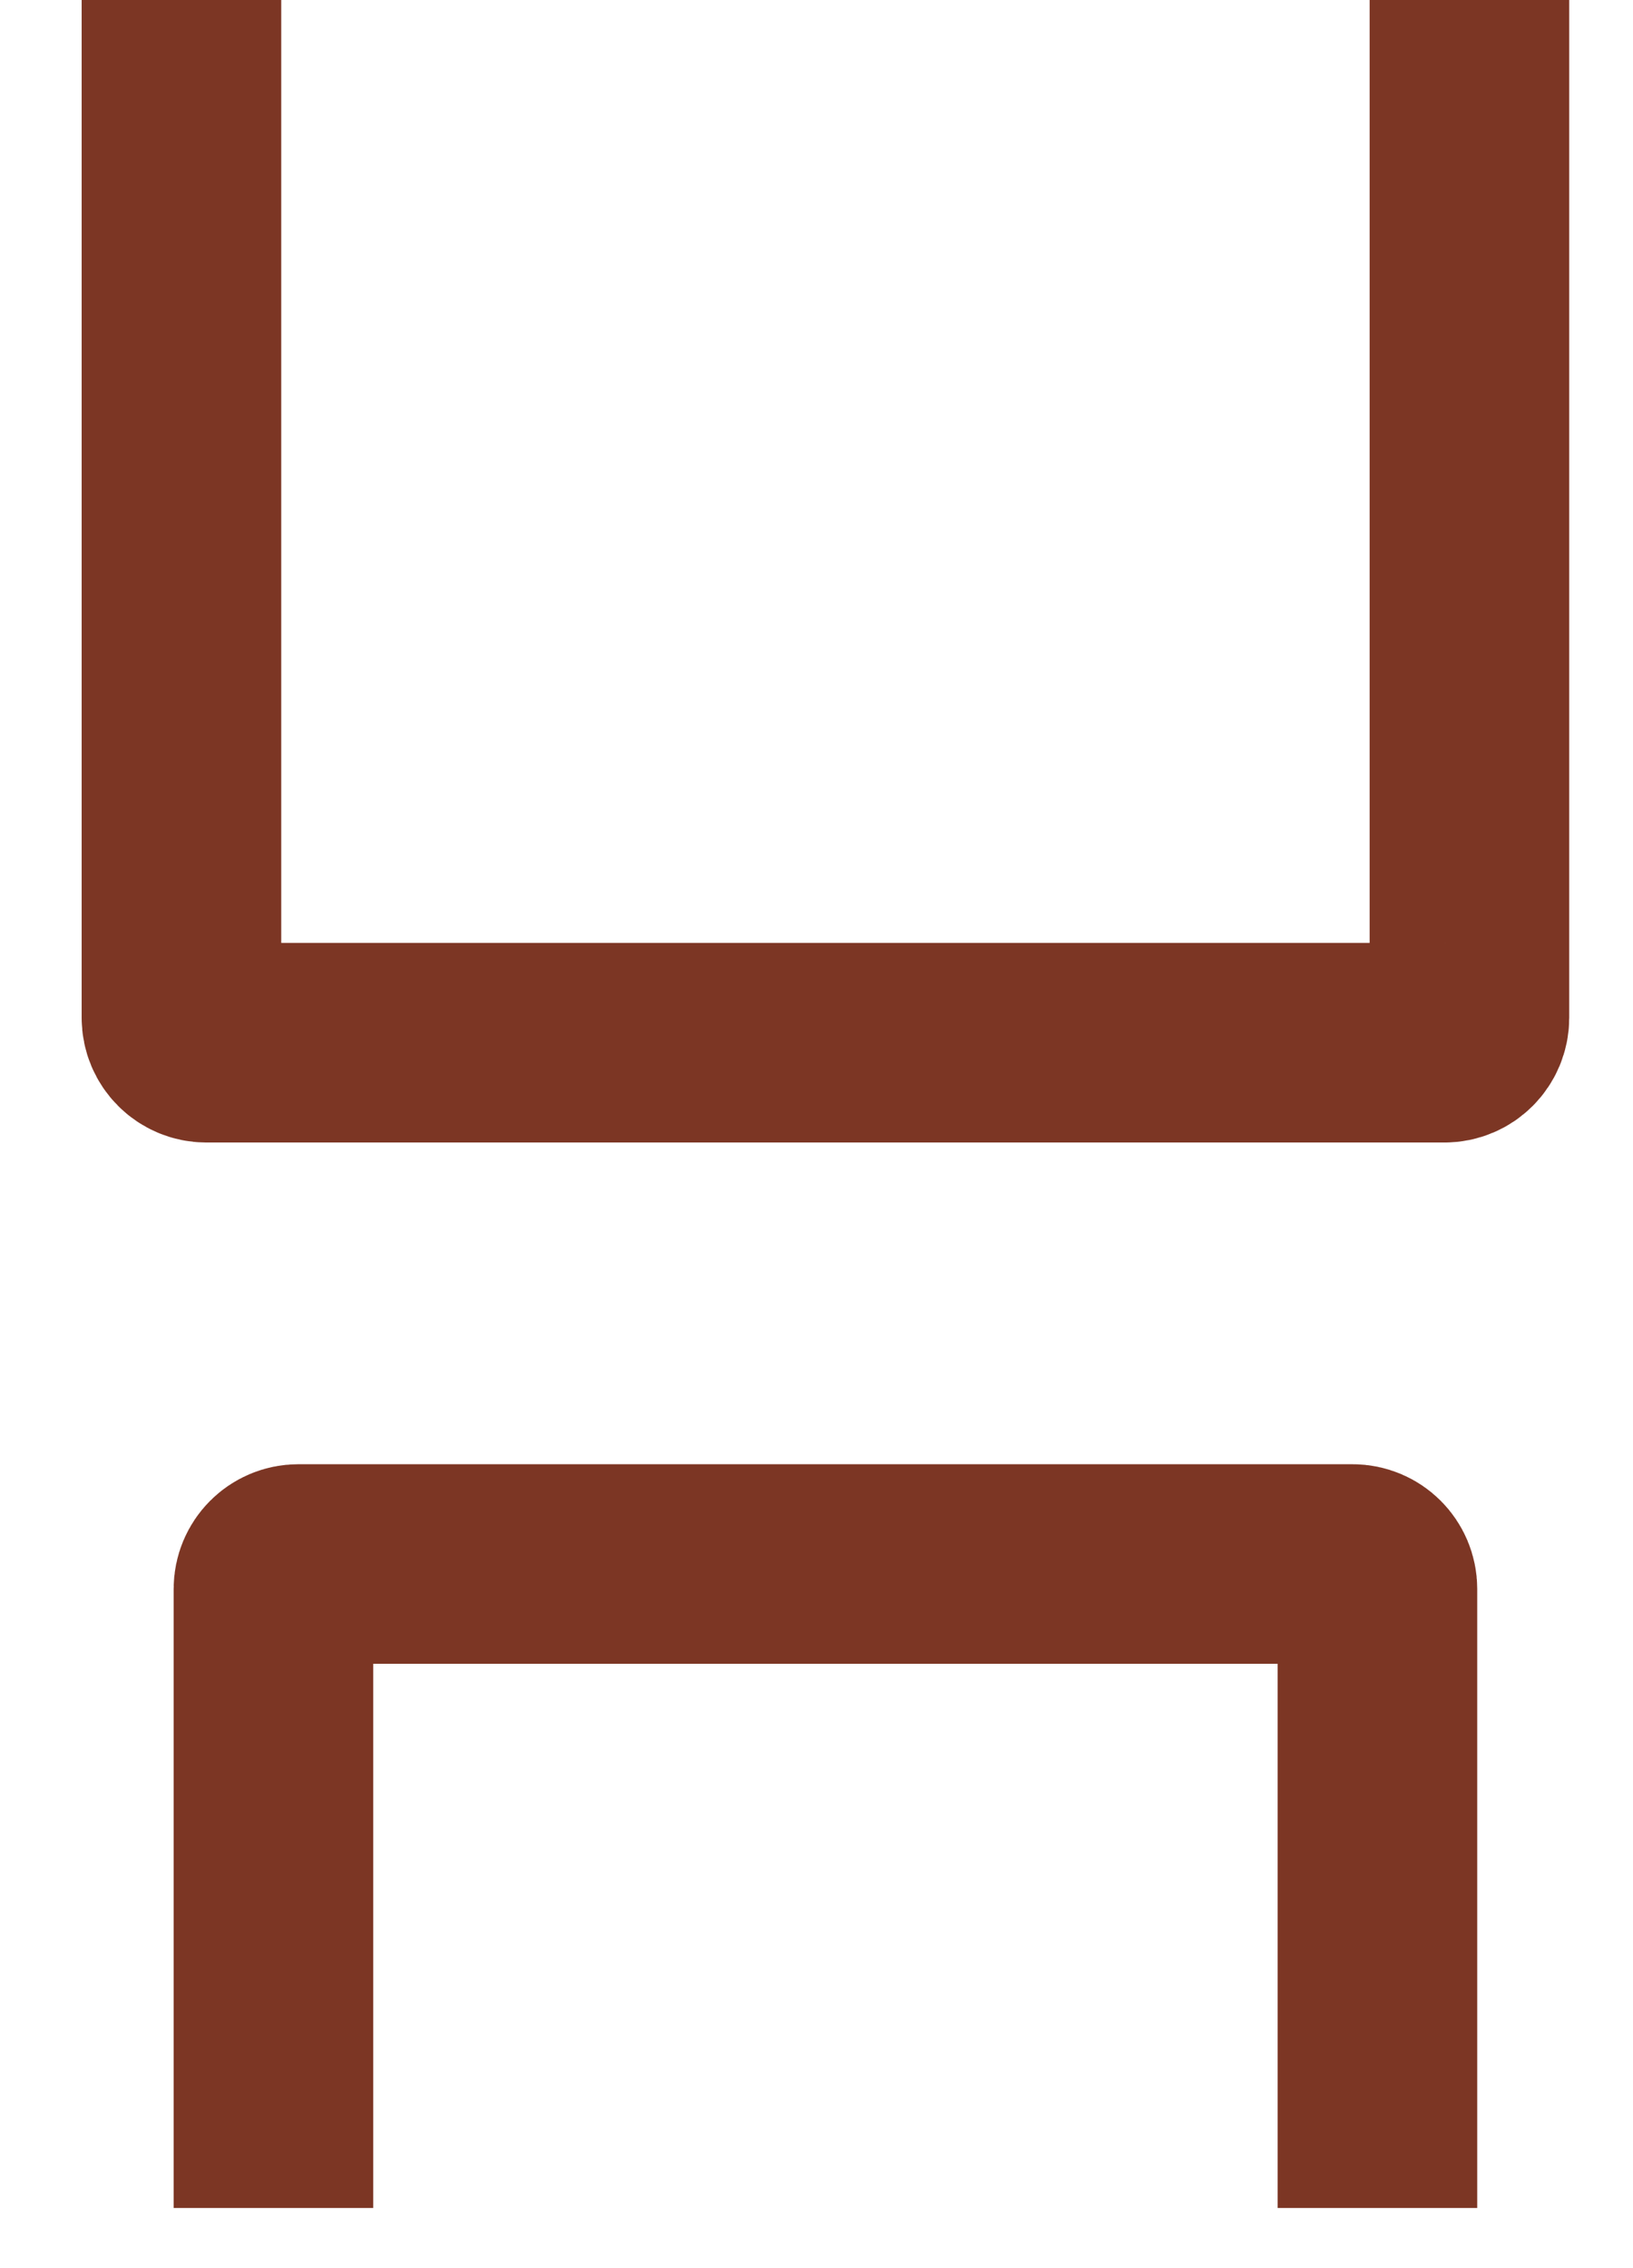
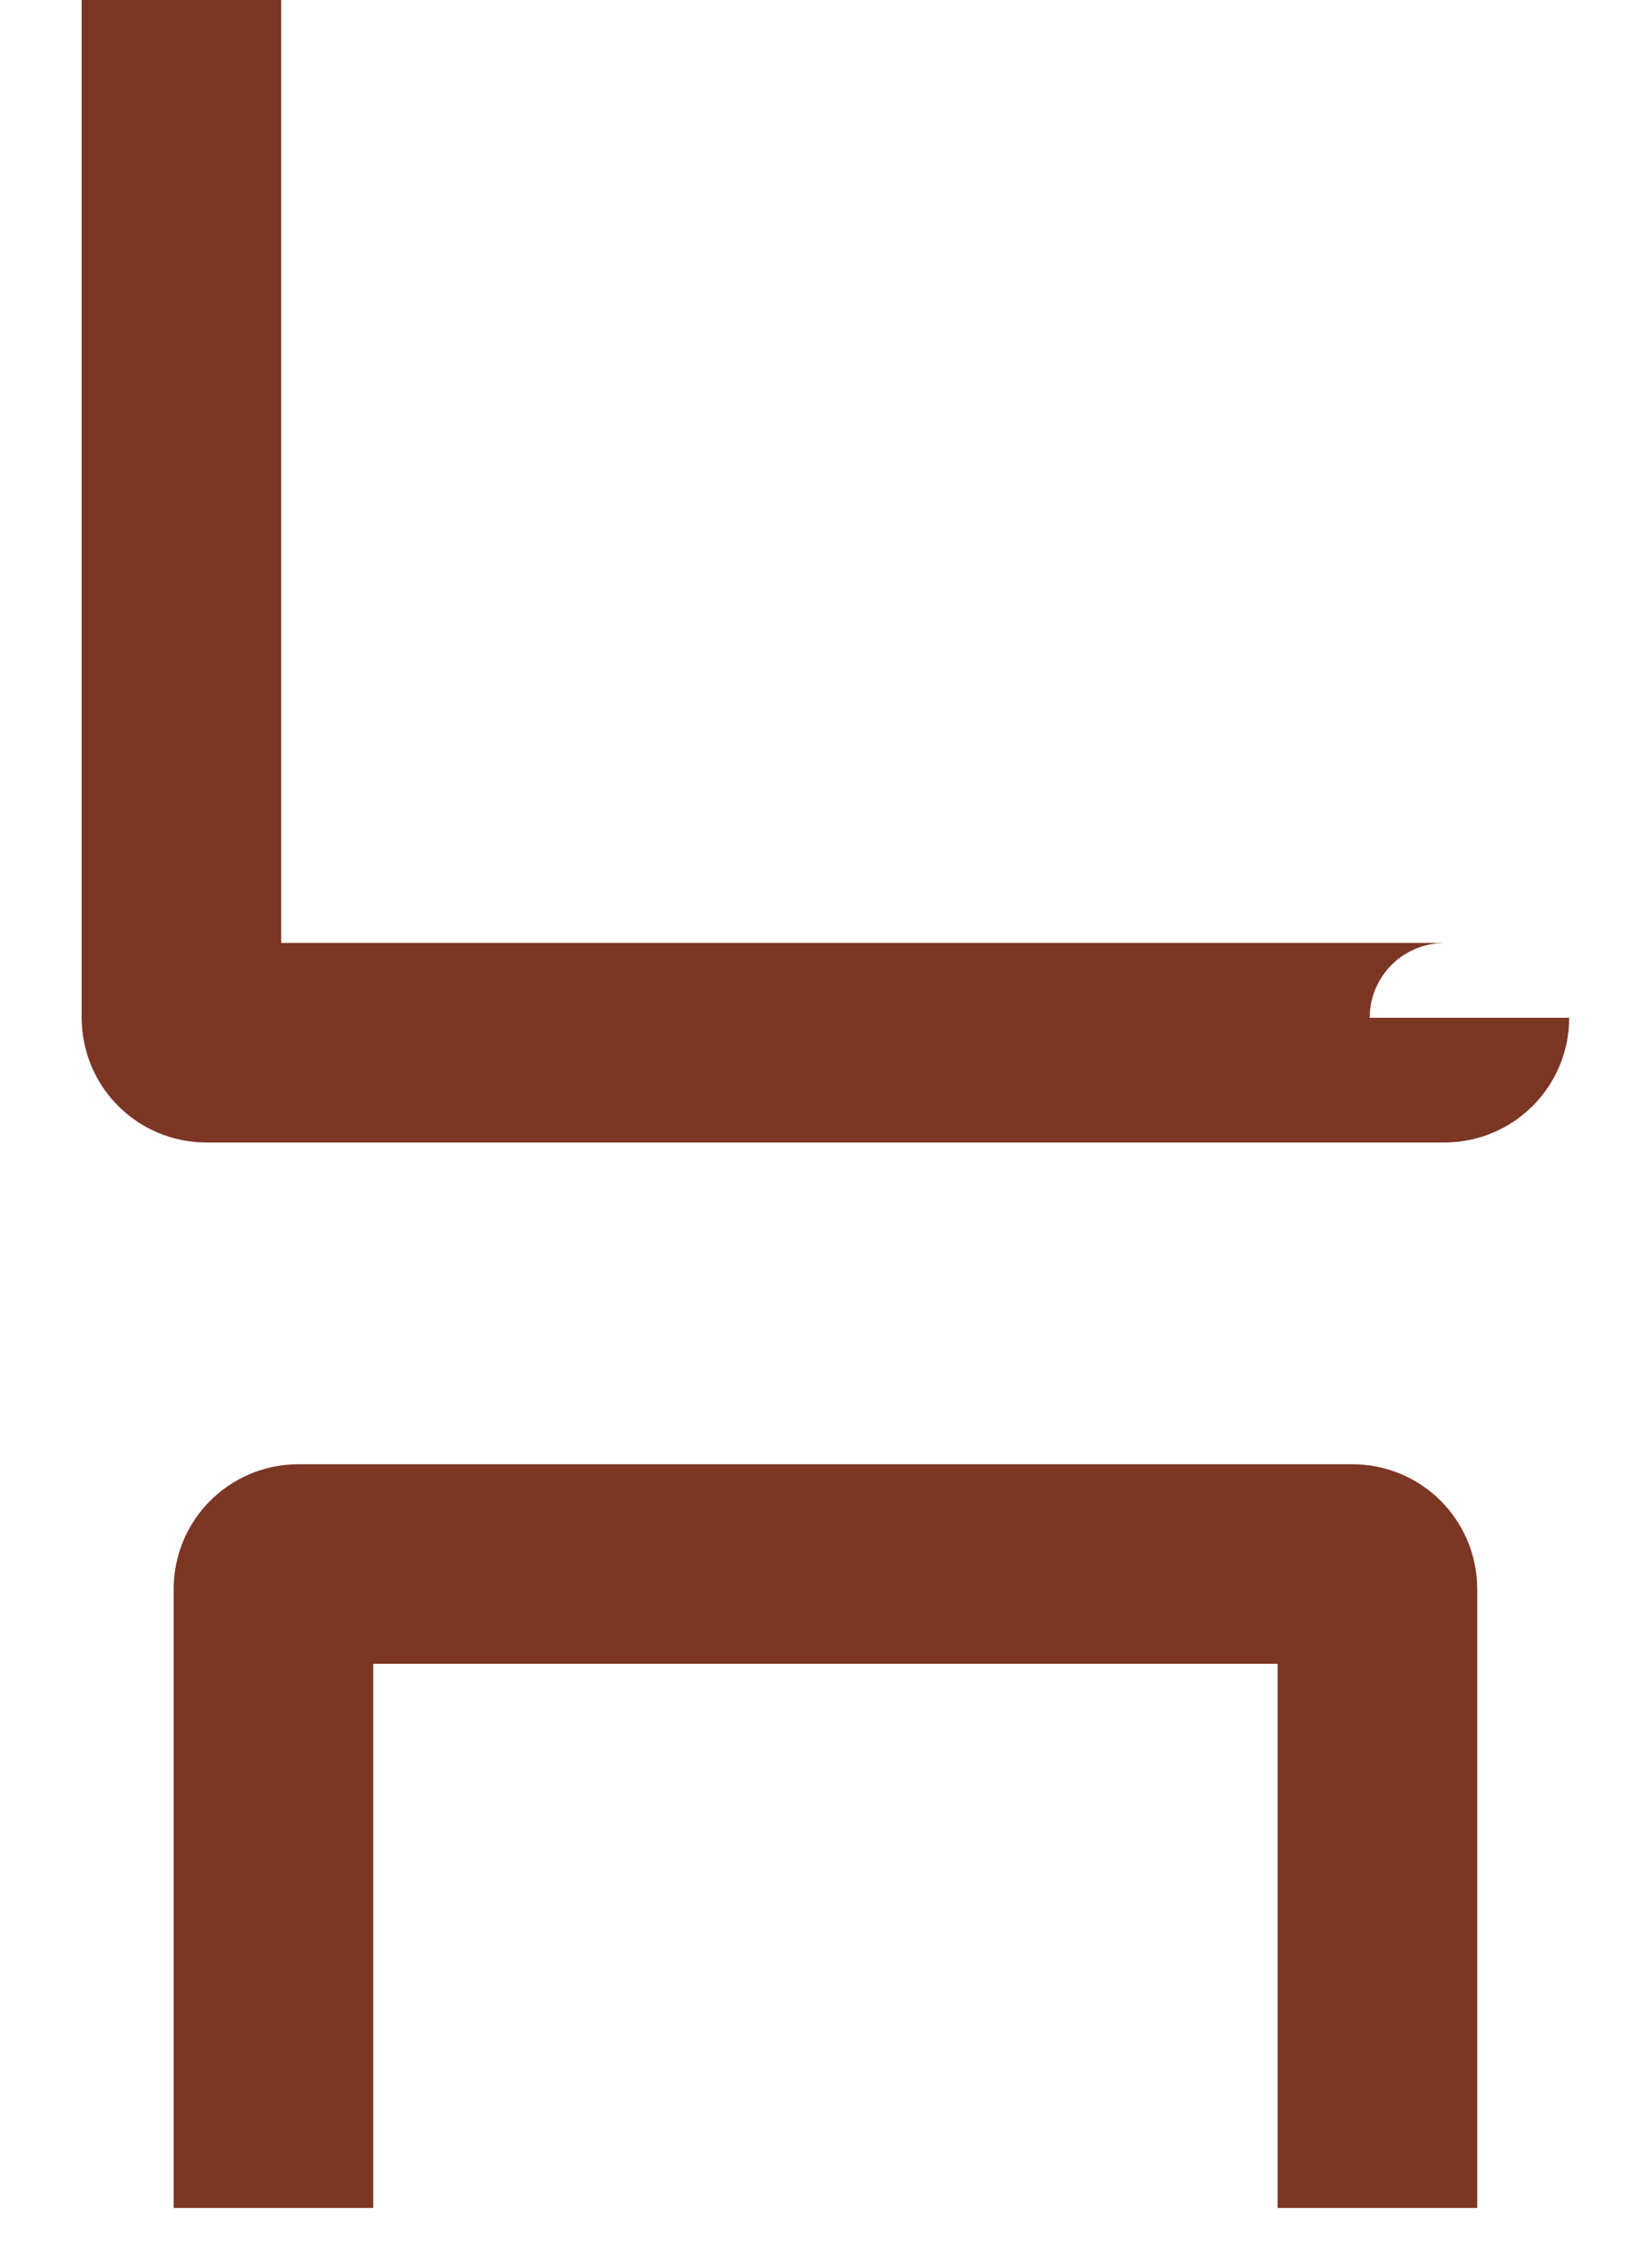
<svg xmlns="http://www.w3.org/2000/svg" fill="none" height="100%" overflow="visible" preserveAspectRatio="none" style="display: block;" viewBox="0 0 18 25" width="100%">
-   <path d="M2 0V11.218C2 11.37 2.123 11.493 2.275 11.493H15.922C16.074 11.493 16.197 11.37 16.197 11.218V0M3.014 24.337V17.514C3.014 17.362 3.137 17.239 3.289 17.239H14.908C15.06 17.239 15.183 17.362 15.183 17.514V24.337" id="Vector 10" stroke="#7C3624" stroke-width="2.2" />
+   <path d="M2 0V11.218C2 11.37 2.123 11.493 2.275 11.493H15.922C16.074 11.493 16.197 11.37 16.197 11.218M3.014 24.337V17.514C3.014 17.362 3.137 17.239 3.289 17.239H14.908C15.06 17.239 15.183 17.362 15.183 17.514V24.337" id="Vector 10" stroke="#7C3624" stroke-width="2.2" />
</svg>